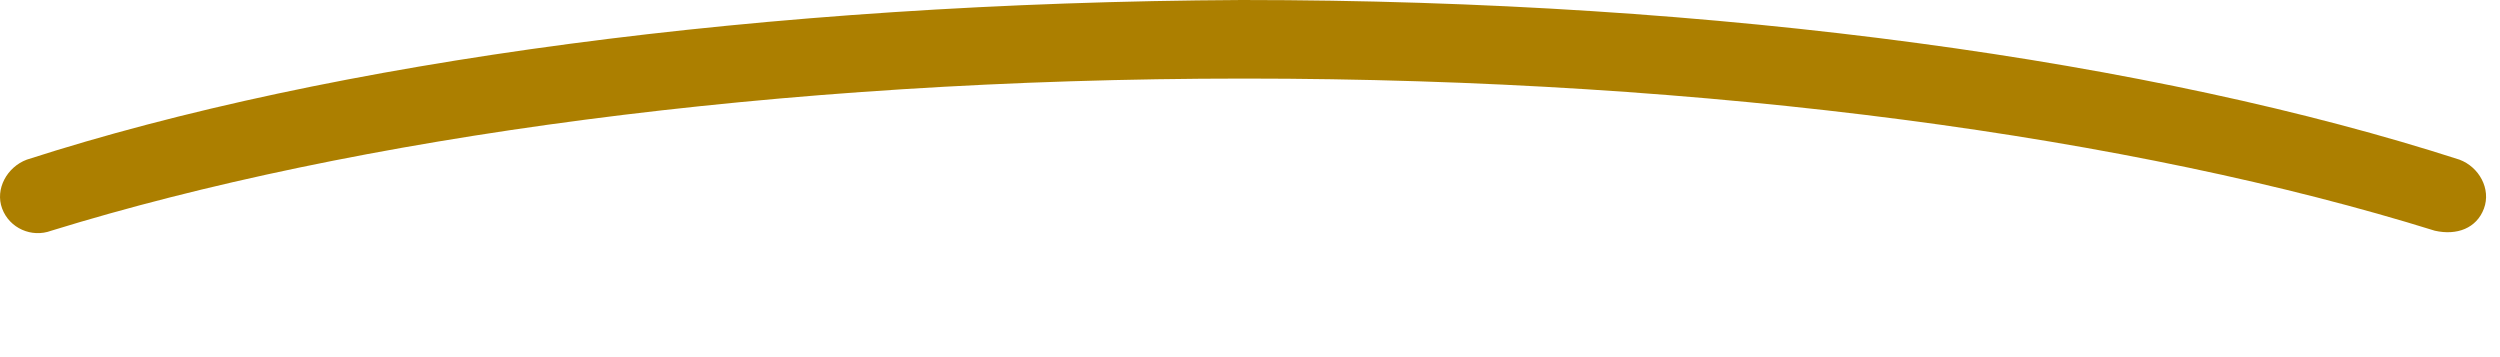
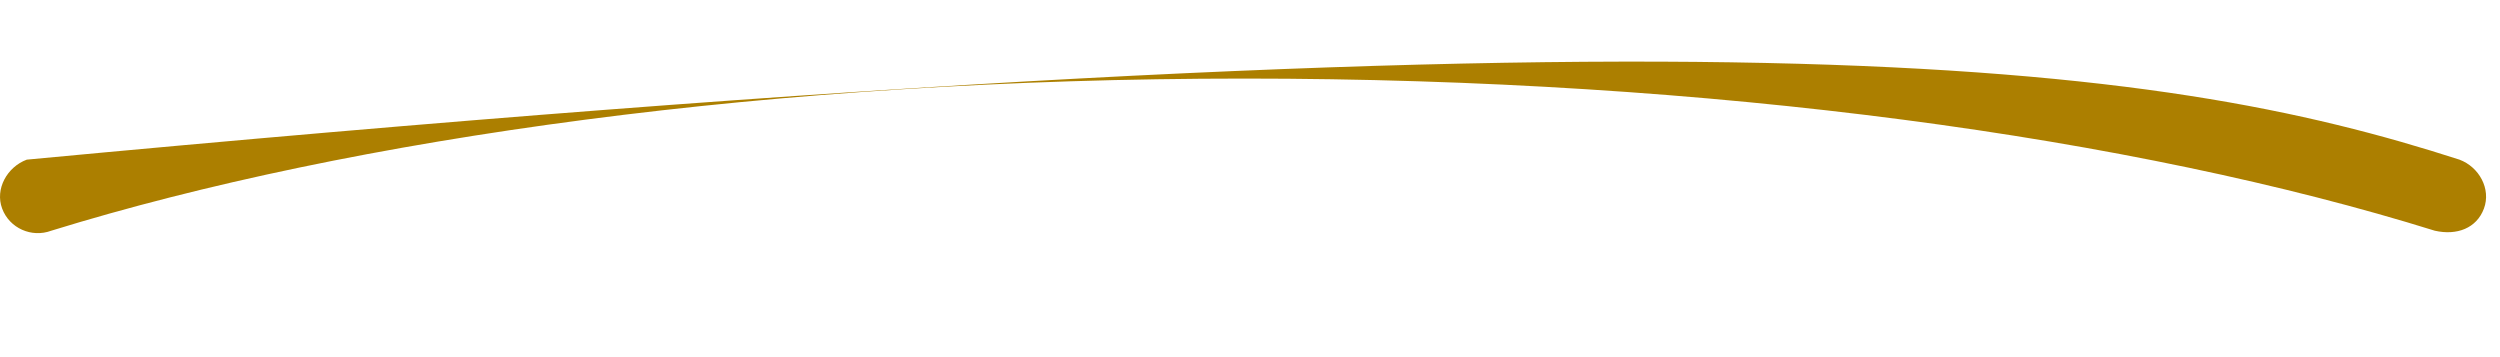
<svg xmlns="http://www.w3.org/2000/svg" fill="none" height="100%" overflow="visible" preserveAspectRatio="none" style="display: block;" viewBox="0 0 14 2" width="100%">
-   <path clip-rule="evenodd" d="M6.968 0.44C4.342 0.44 1.978 0.77 0.287 1.292C0.177 1.333 0.053 1.278 0.012 1.168C-0.029 1.058 0.04 0.935 0.15 0.894C1.854 0.344 4.274 0.014 6.954 0C9.649 0 12.068 0.344 13.773 0.894C13.883 0.935 13.951 1.058 13.91 1.168C13.869 1.278 13.759 1.32 13.635 1.292C11.958 0.77 9.594 0.44 6.968 0.44Z" fill="#AC7F00" fill-rule="evenodd" id="Vector" />
+   <path clip-rule="evenodd" d="M6.968 0.44C4.342 0.44 1.978 0.77 0.287 1.292C0.177 1.333 0.053 1.278 0.012 1.168C-0.029 1.058 0.04 0.935 0.15 0.894C9.649 0 12.068 0.344 13.773 0.894C13.883 0.935 13.951 1.058 13.91 1.168C13.869 1.278 13.759 1.32 13.635 1.292C11.958 0.77 9.594 0.44 6.968 0.44Z" fill="#AC7F00" fill-rule="evenodd" id="Vector" />
</svg>